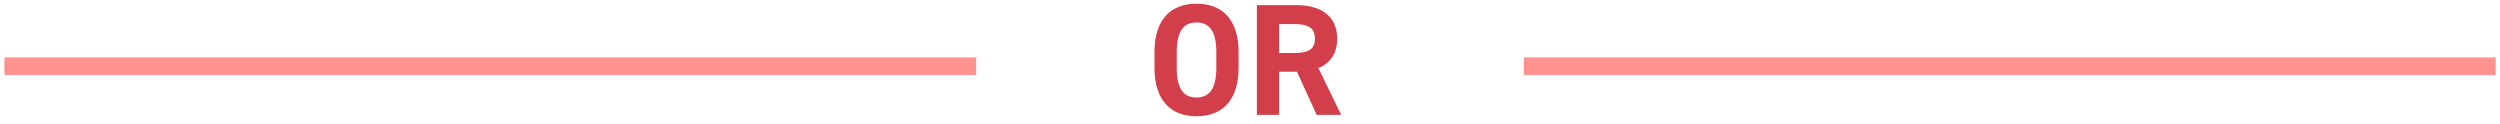
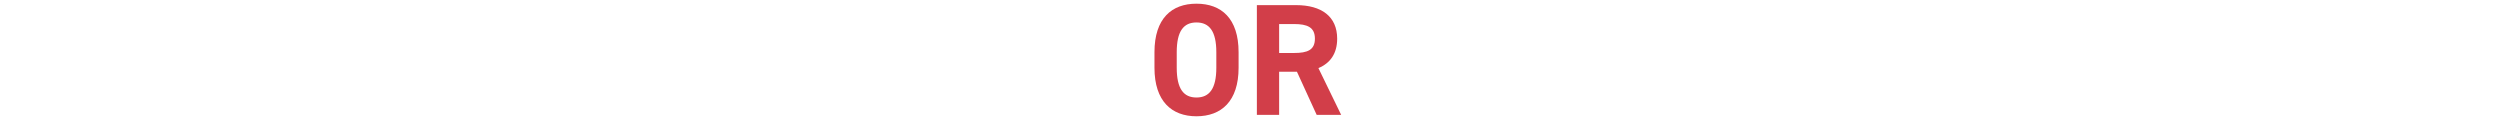
<svg xmlns="http://www.w3.org/2000/svg" width="283px" height="14px" viewBox="0 0 283 14" version="1.1">
  <title>Group 7</title>
  <g id="Patient_Mobile" stroke="none" stroke-width="1" fill="none" fill-rule="evenodd">
    <g id="Mobile/0.3.1_PAT_SavingsProgram" transform="translate(-19, -552)">
      <g id="Section_1" transform="translate(0, 180)">
        <g id="Group-7" transform="translate(20, 372.418)">
          <g id="OR-2" transform="translate(129.686, 0)" fill="#D23E49" fill-rule="nonzero">
            <g id="OR">
              <path d="M9.522,7.254 L9.522,5.49 C9.522,1.656 7.56,0 4.752,0 C1.962,0 0,1.656 0,5.49 L0,7.254 C0,11.052 1.962,12.744 4.752,12.744 C7.56,12.744 9.522,11.052 9.522,7.254 Z M2.52,5.49 C2.52,3.114 3.294,2.124 4.752,2.124 C6.21,2.124 7.002,3.114 7.002,5.49 L7.002,7.254 C7.002,9.63 6.21,10.62 4.752,10.62 C3.294,10.62 2.52,9.63 2.52,7.254 L2.52,5.49 Z" id="Shape" />
              <path d="M21.132,12.582 L18.558,7.29 C19.908,6.732 20.682,5.634 20.682,3.96 C20.682,1.44 18.9,0.162 16.038,0.162 L11.592,0.162 L11.592,12.582 L14.112,12.582 L14.112,7.704 L16.128,7.704 L18.36,12.582 L21.132,12.582 Z M14.112,5.58 L14.112,2.304 L15.804,2.304 C17.298,2.304 18.162,2.664 18.162,3.96 C18.162,5.256 17.298,5.58 15.804,5.58 L14.112,5.58 Z" id="Shape" />
            </g>
          </g>
-           <line x1="0.5" y1="7.082" x2="108.5" y2="7.082" id="Line-3" stroke="#FE928E" stroke-width="2" stroke-linecap="square" />
-           <line x1="172.5" y1="7.082" x2="280.5" y2="7.082" id="Line-3-Copy" stroke="#FE928E" stroke-width="2" stroke-linecap="square" />
        </g>
      </g>
    </g>
  </g>
</svg>